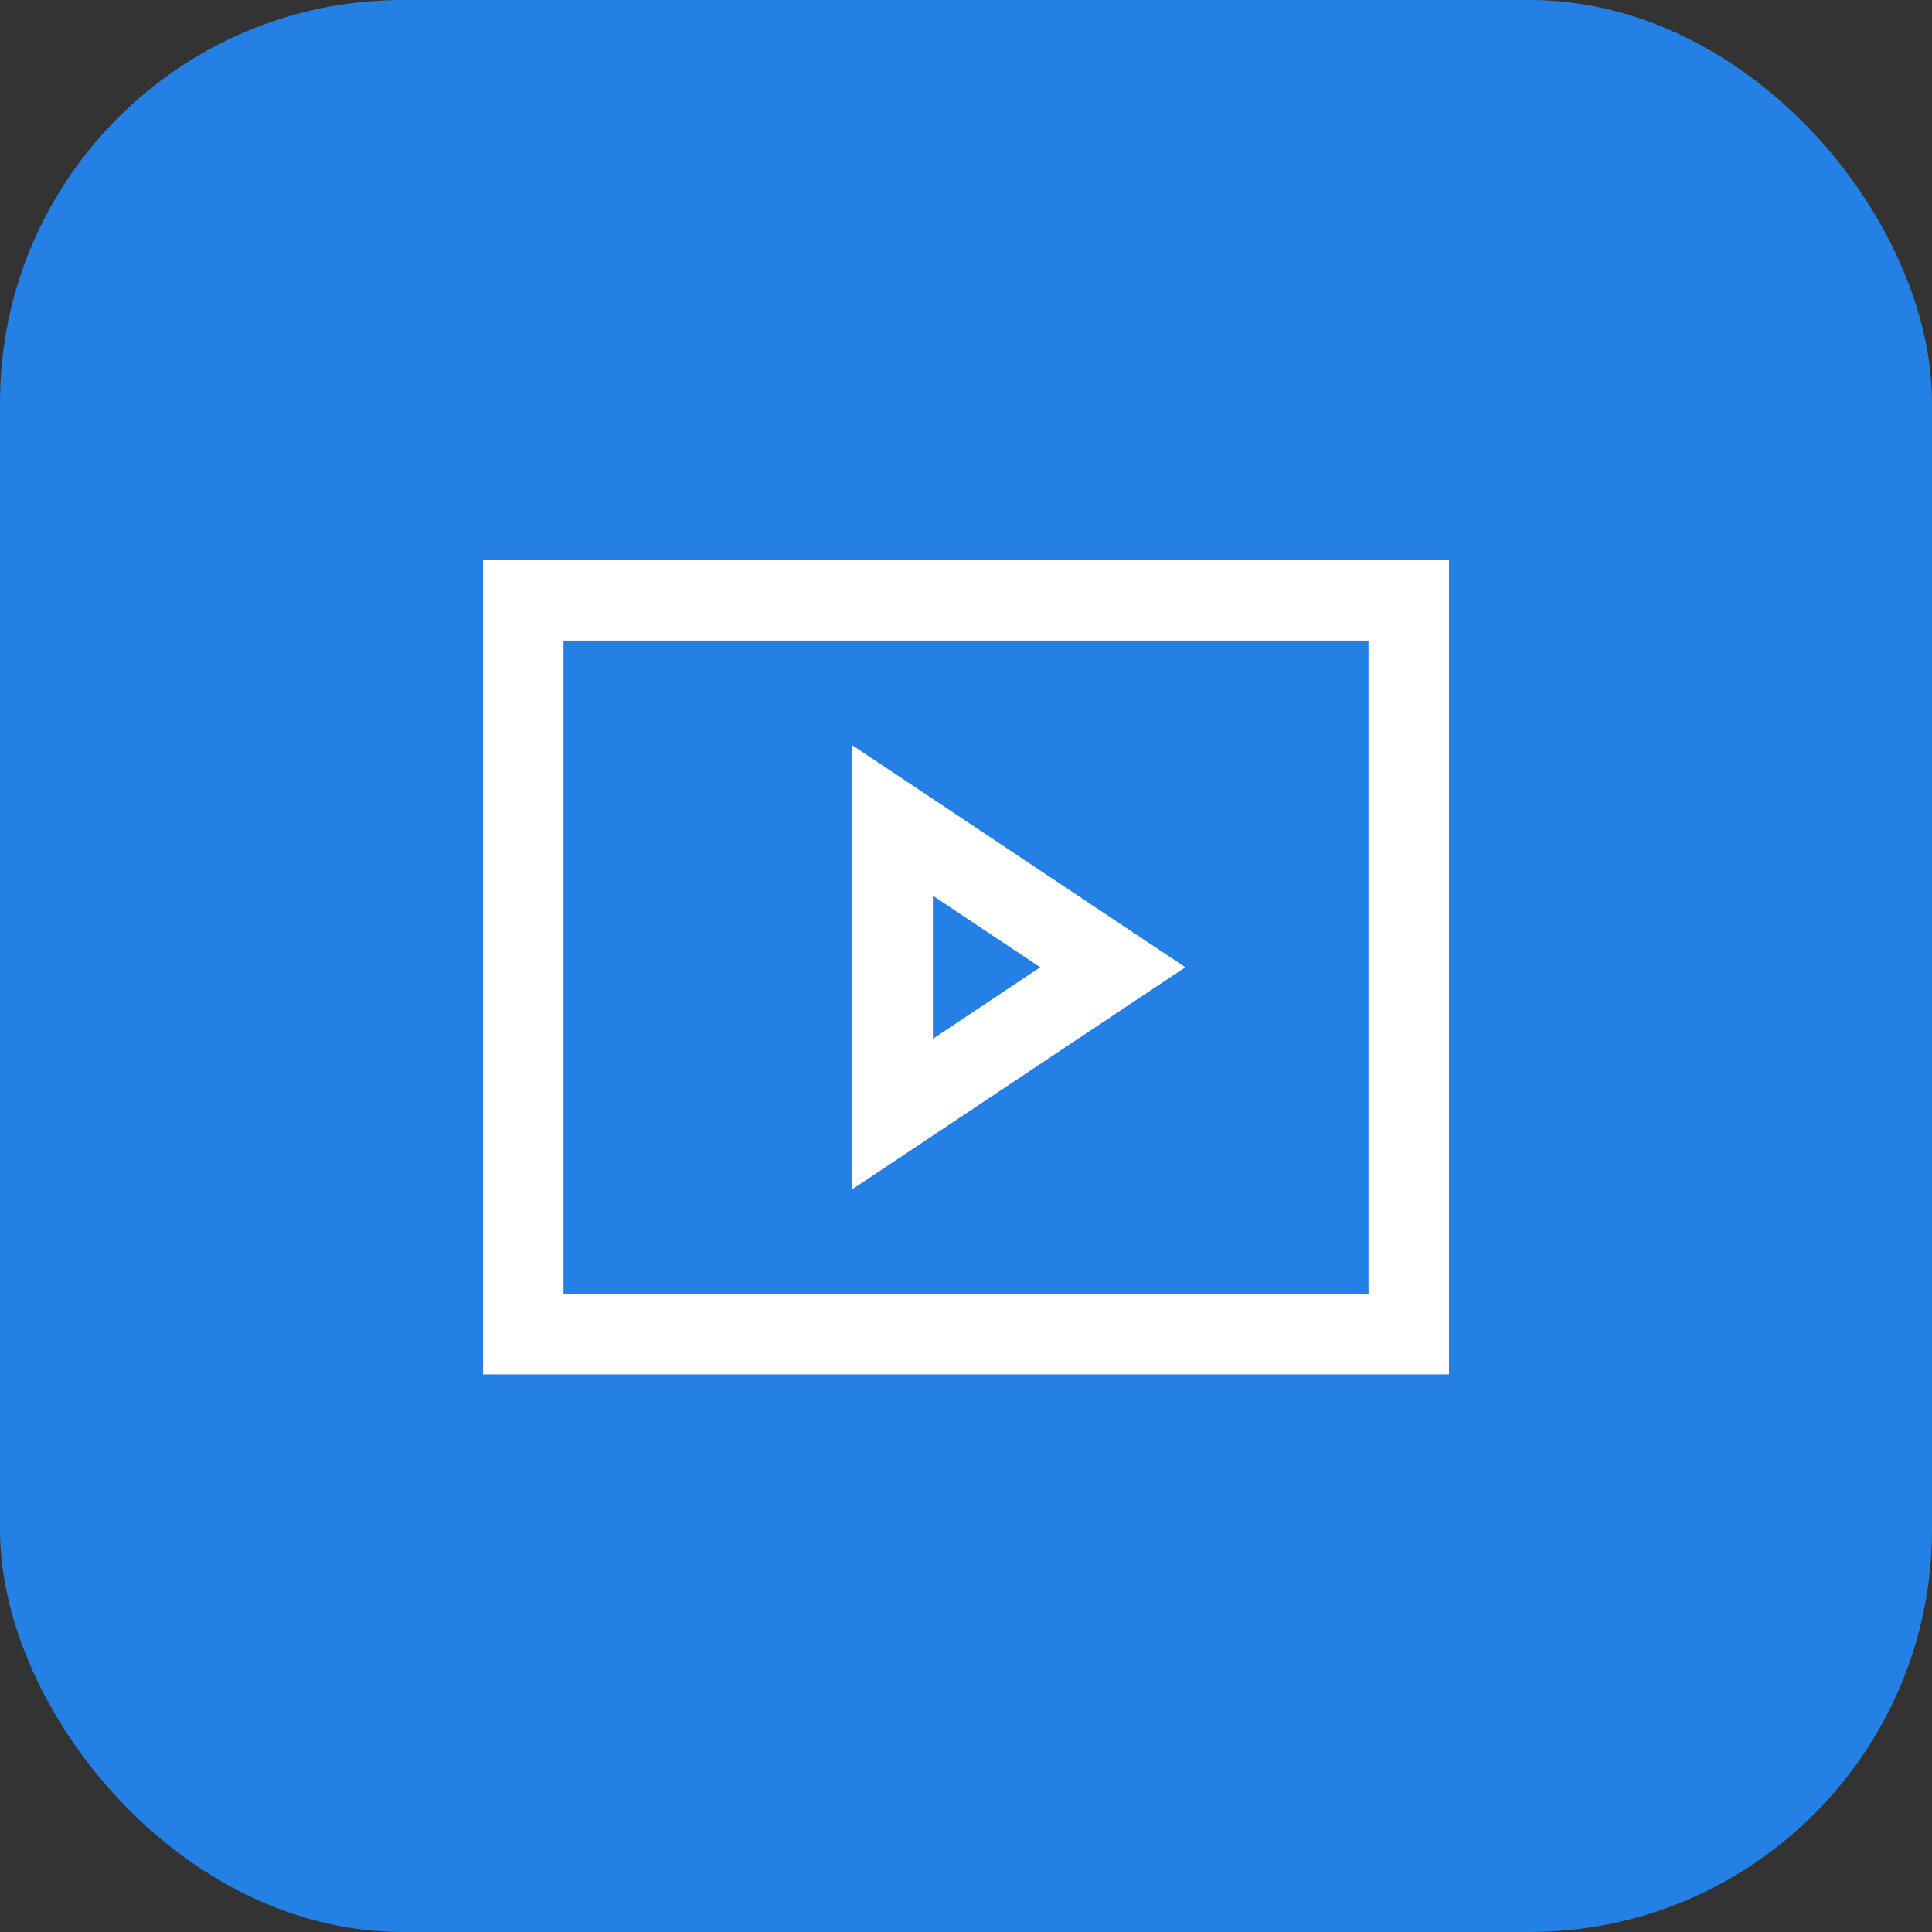
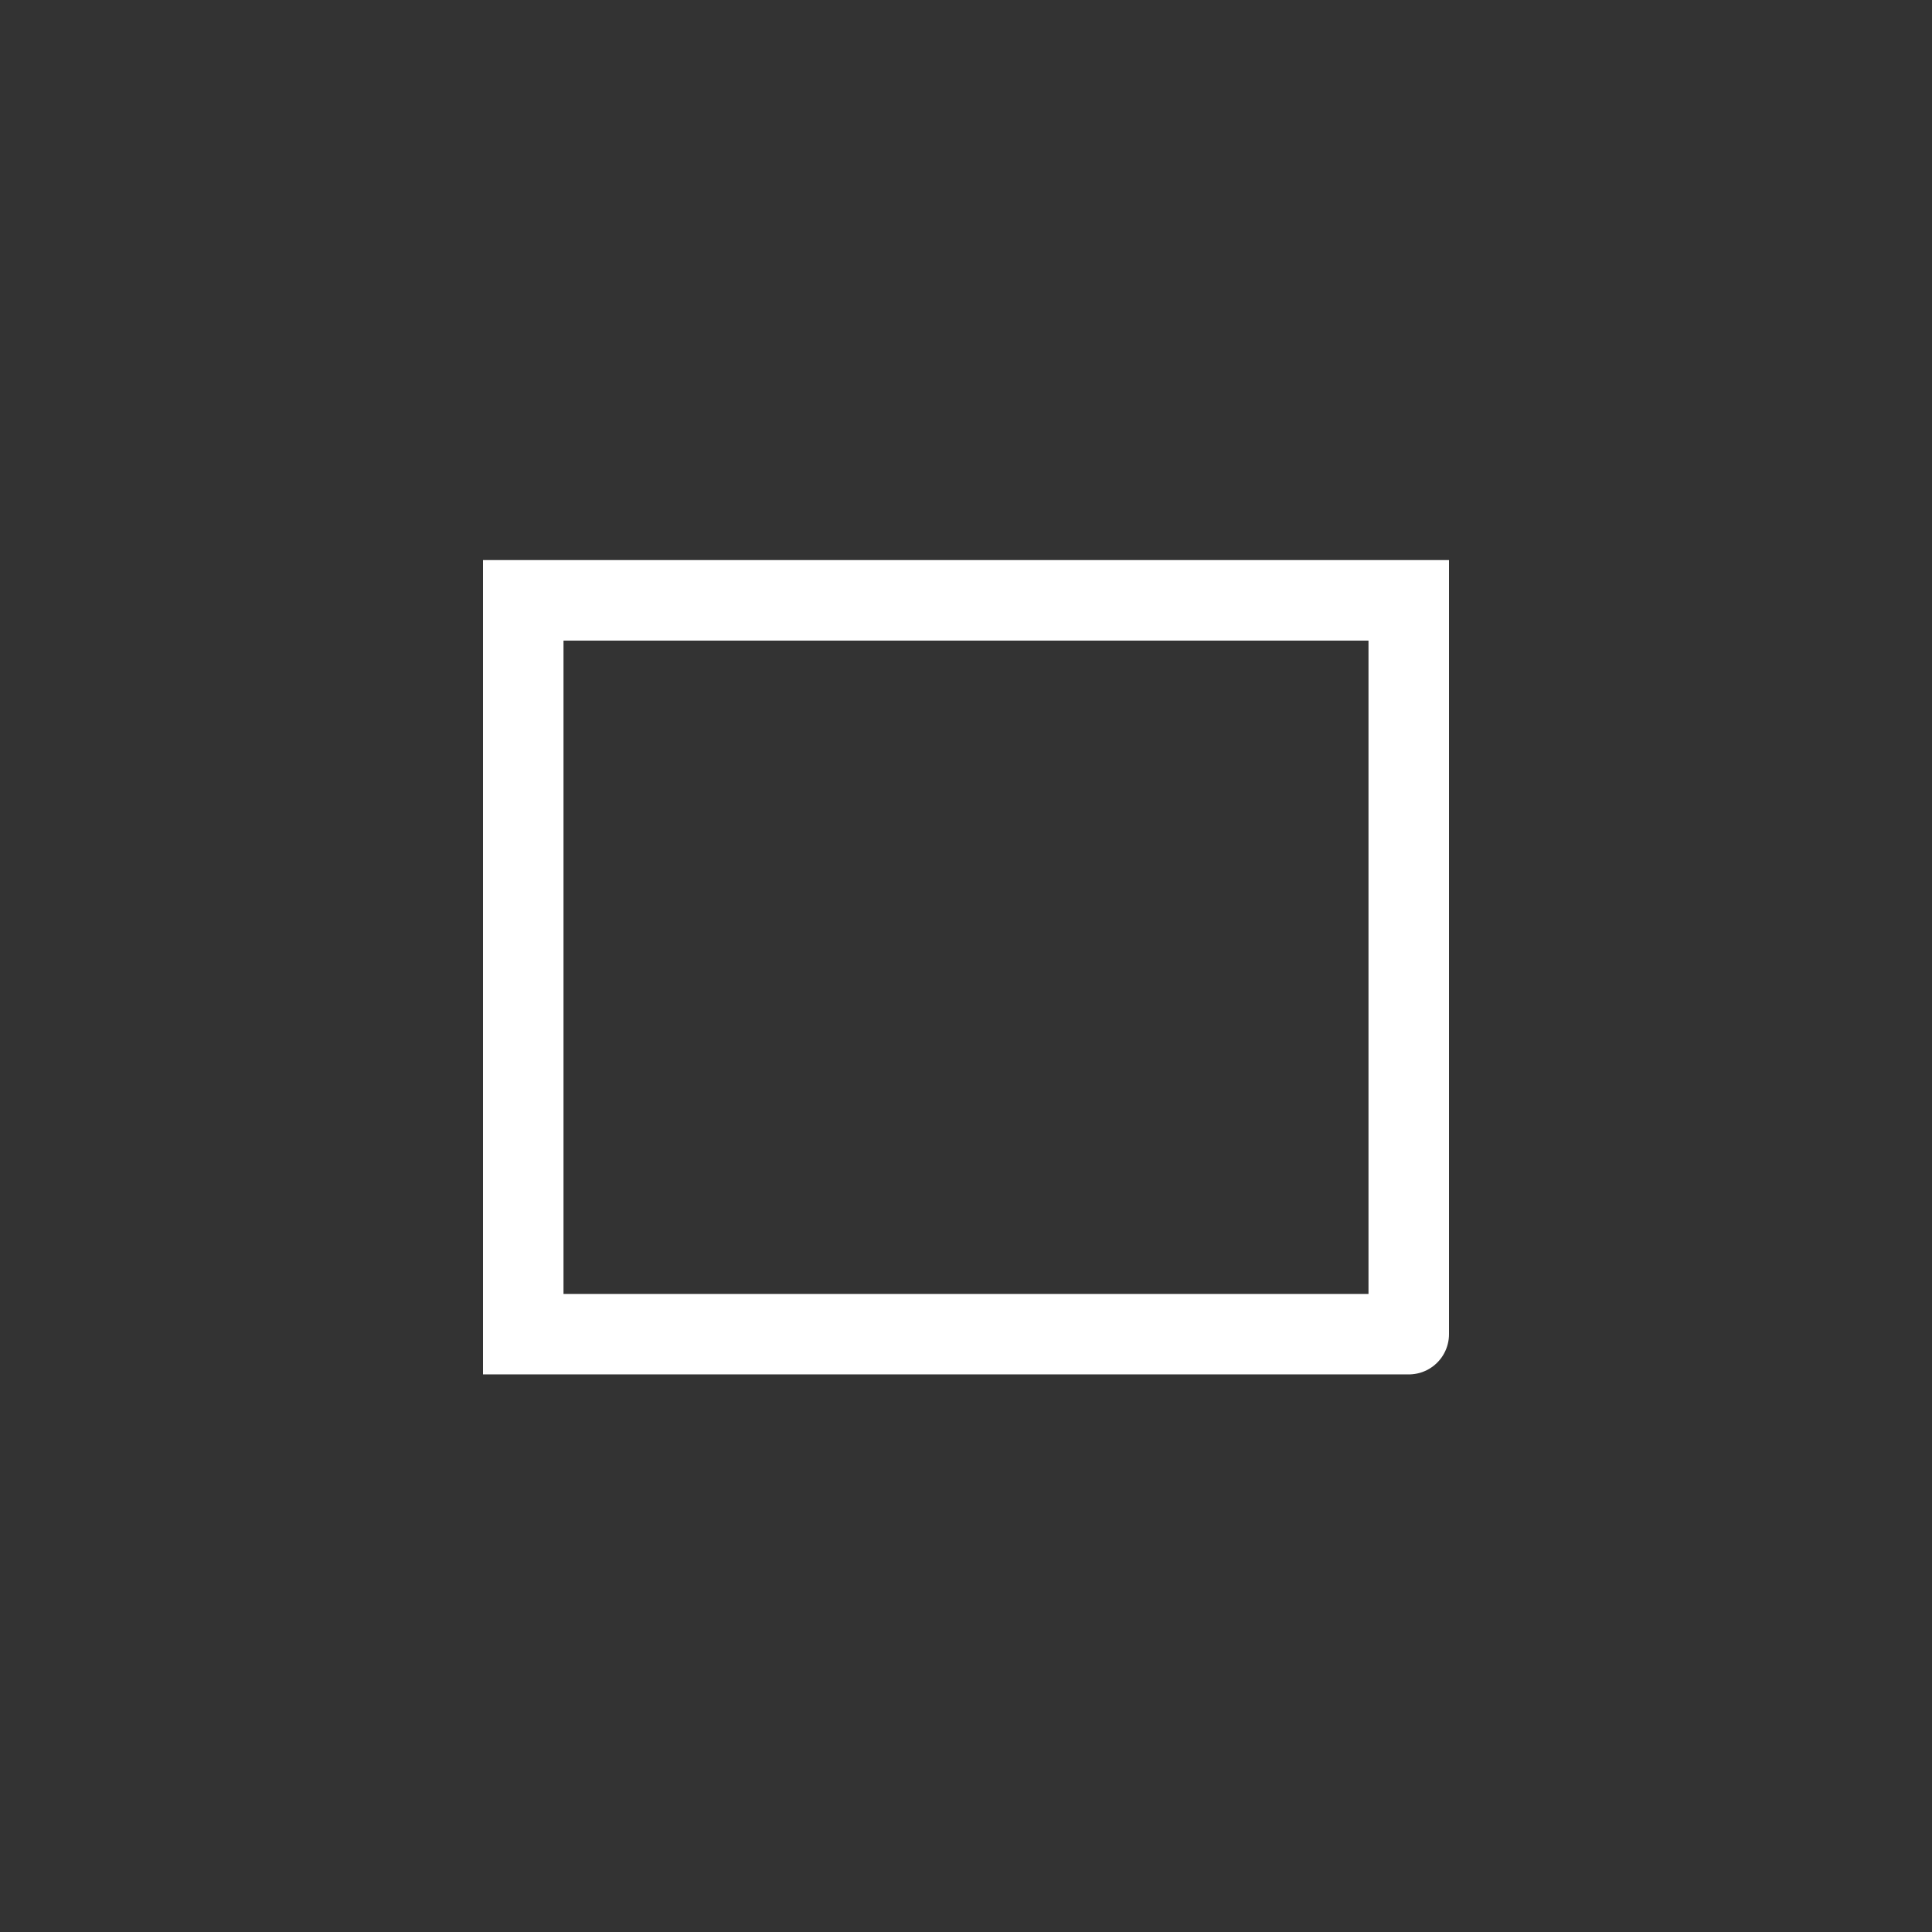
<svg xmlns="http://www.w3.org/2000/svg" width="48" height="48" viewBox="0 0 48 48" fill="none">
  <rect x="0" y="0" width="48" height="48" fill="#333333" stroke="none" />
-   <rect width="48" height="48" rx="10" fill="#2580E5" />
-   <path d="M22.177 20.385V27.677L27.646 24.031L22.177 20.385Z" stroke="white" stroke-width="2" stroke-miterlimit="10" stroke-linecap="round" />
-   <path d="M35 33.147H13V14.915H35V33.147Z" stroke="white" stroke-width="2" stroke-miterlimit="10" stroke-linecap="round" />
+   <path d="M35 33.147H13V14.915H35V33.147" stroke="white" stroke-width="2" stroke-miterlimit="10" stroke-linecap="round" />
</svg>